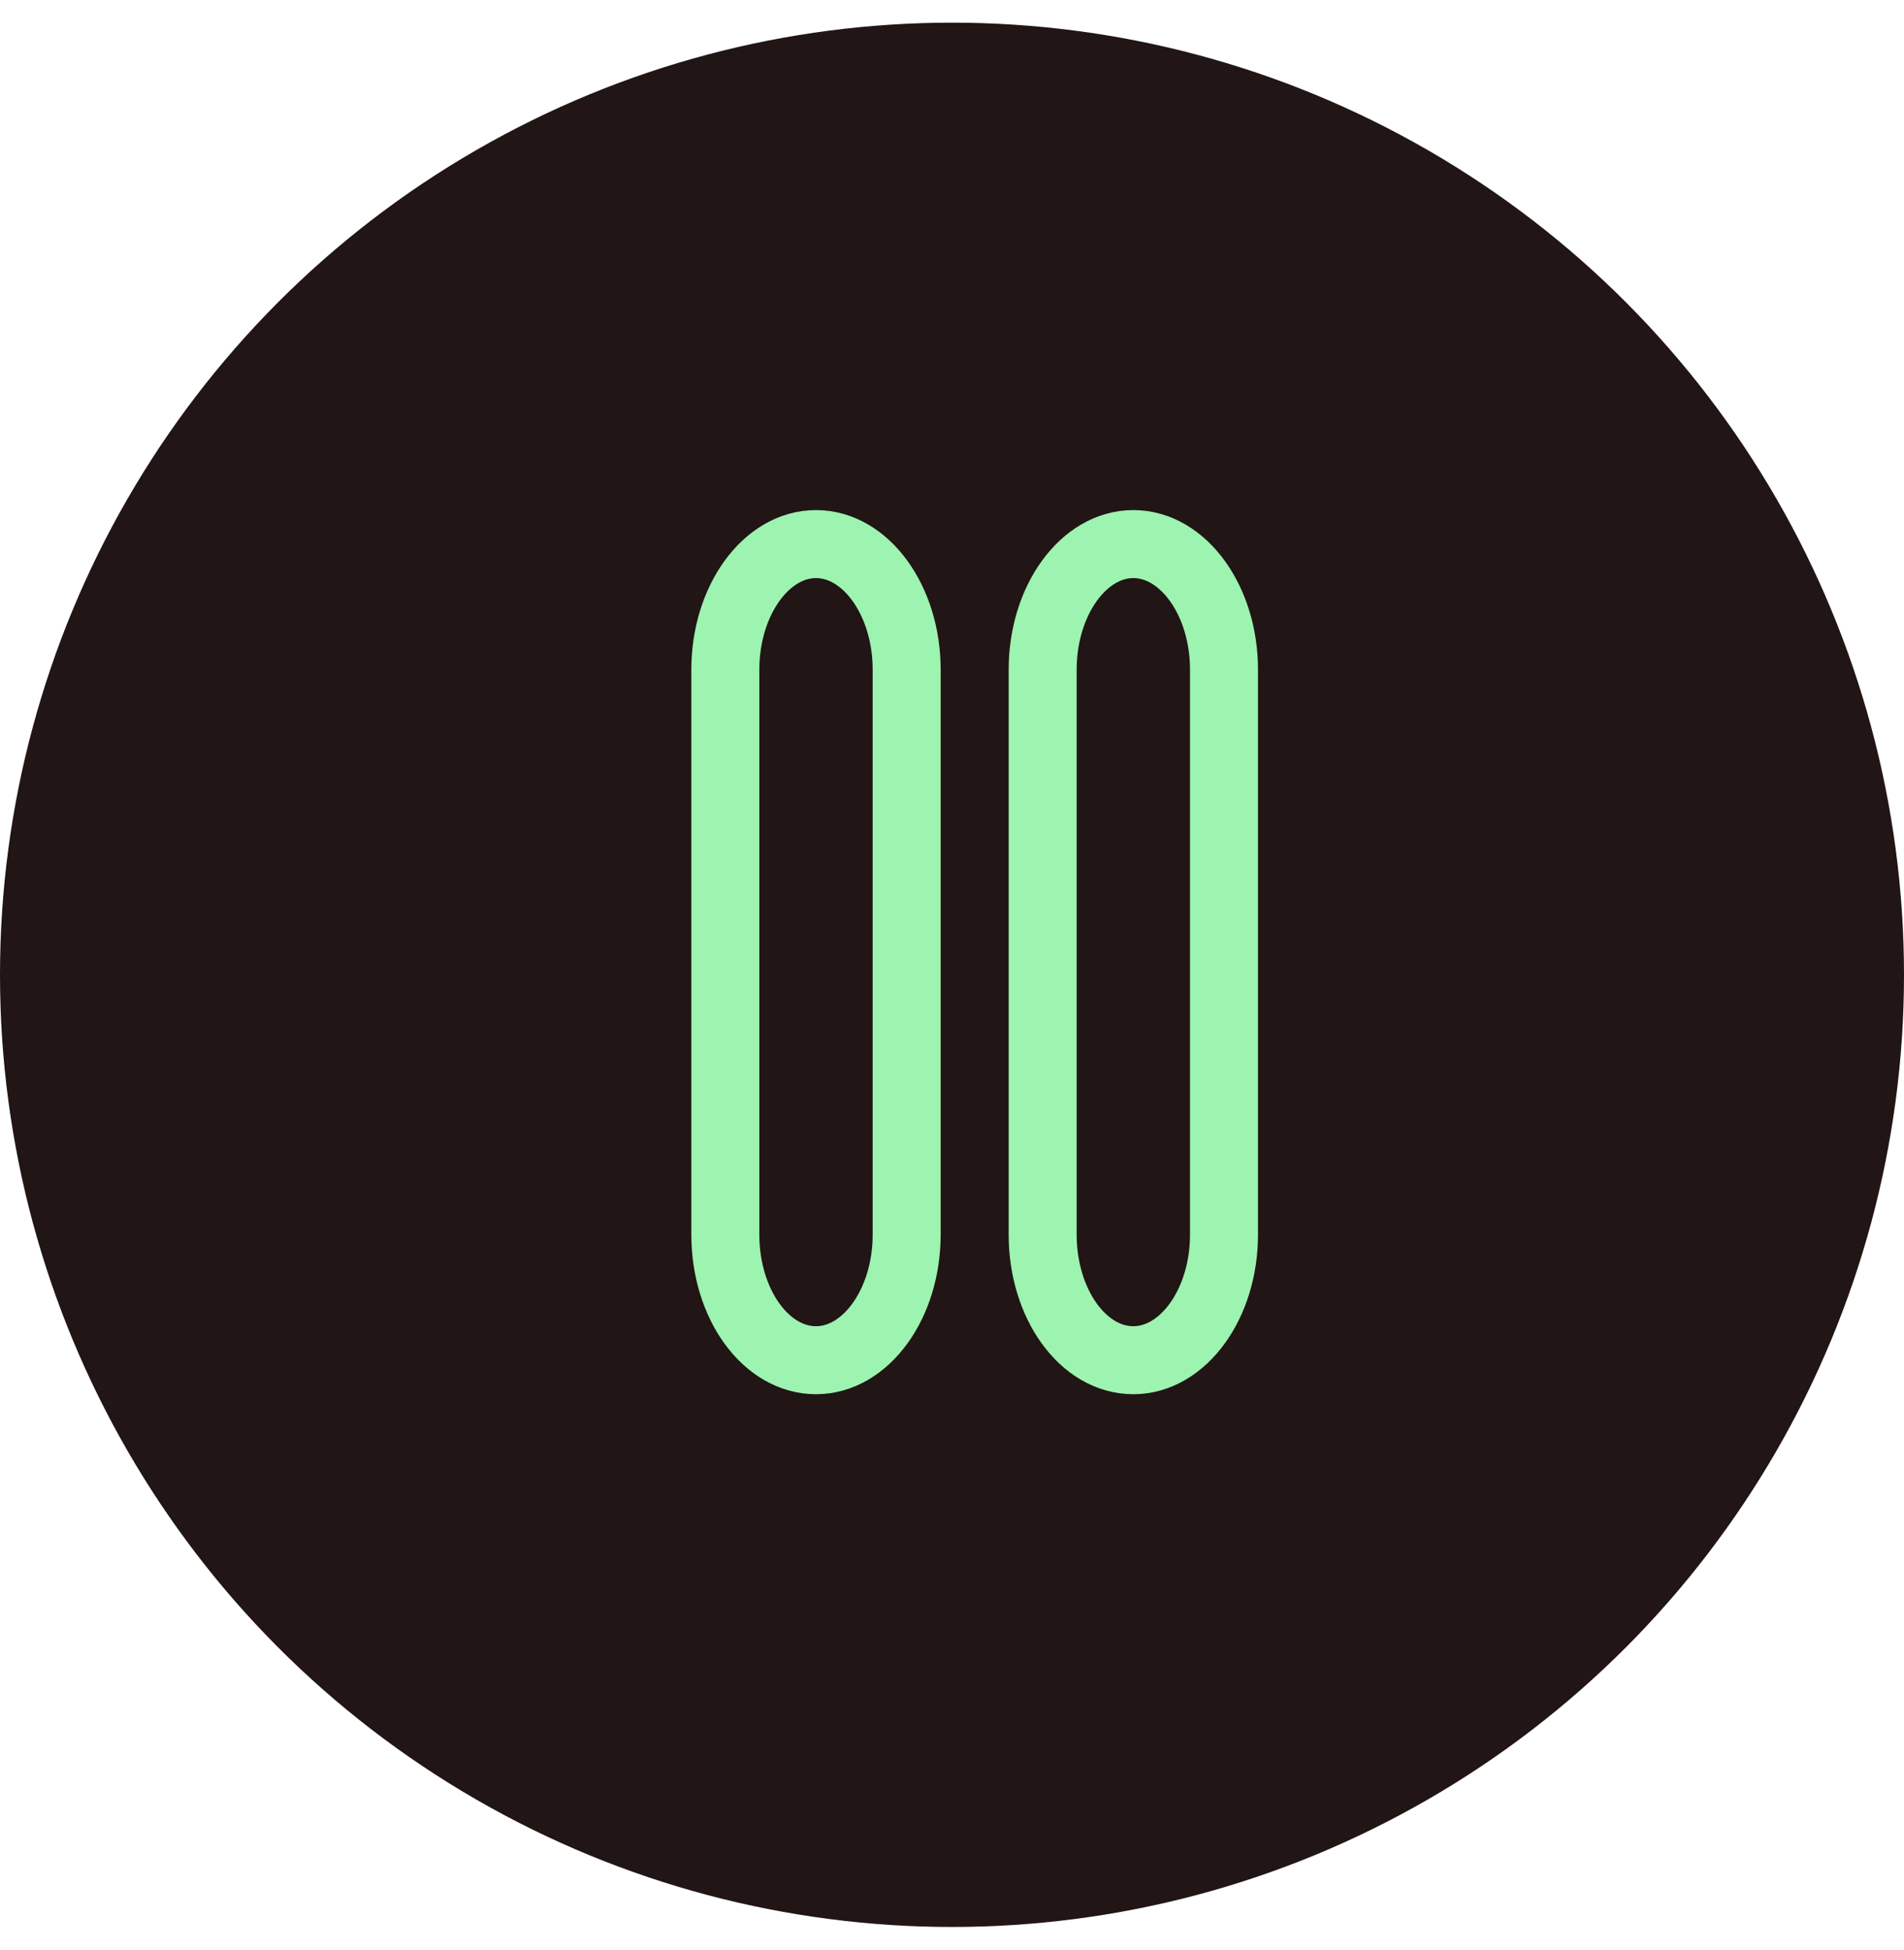
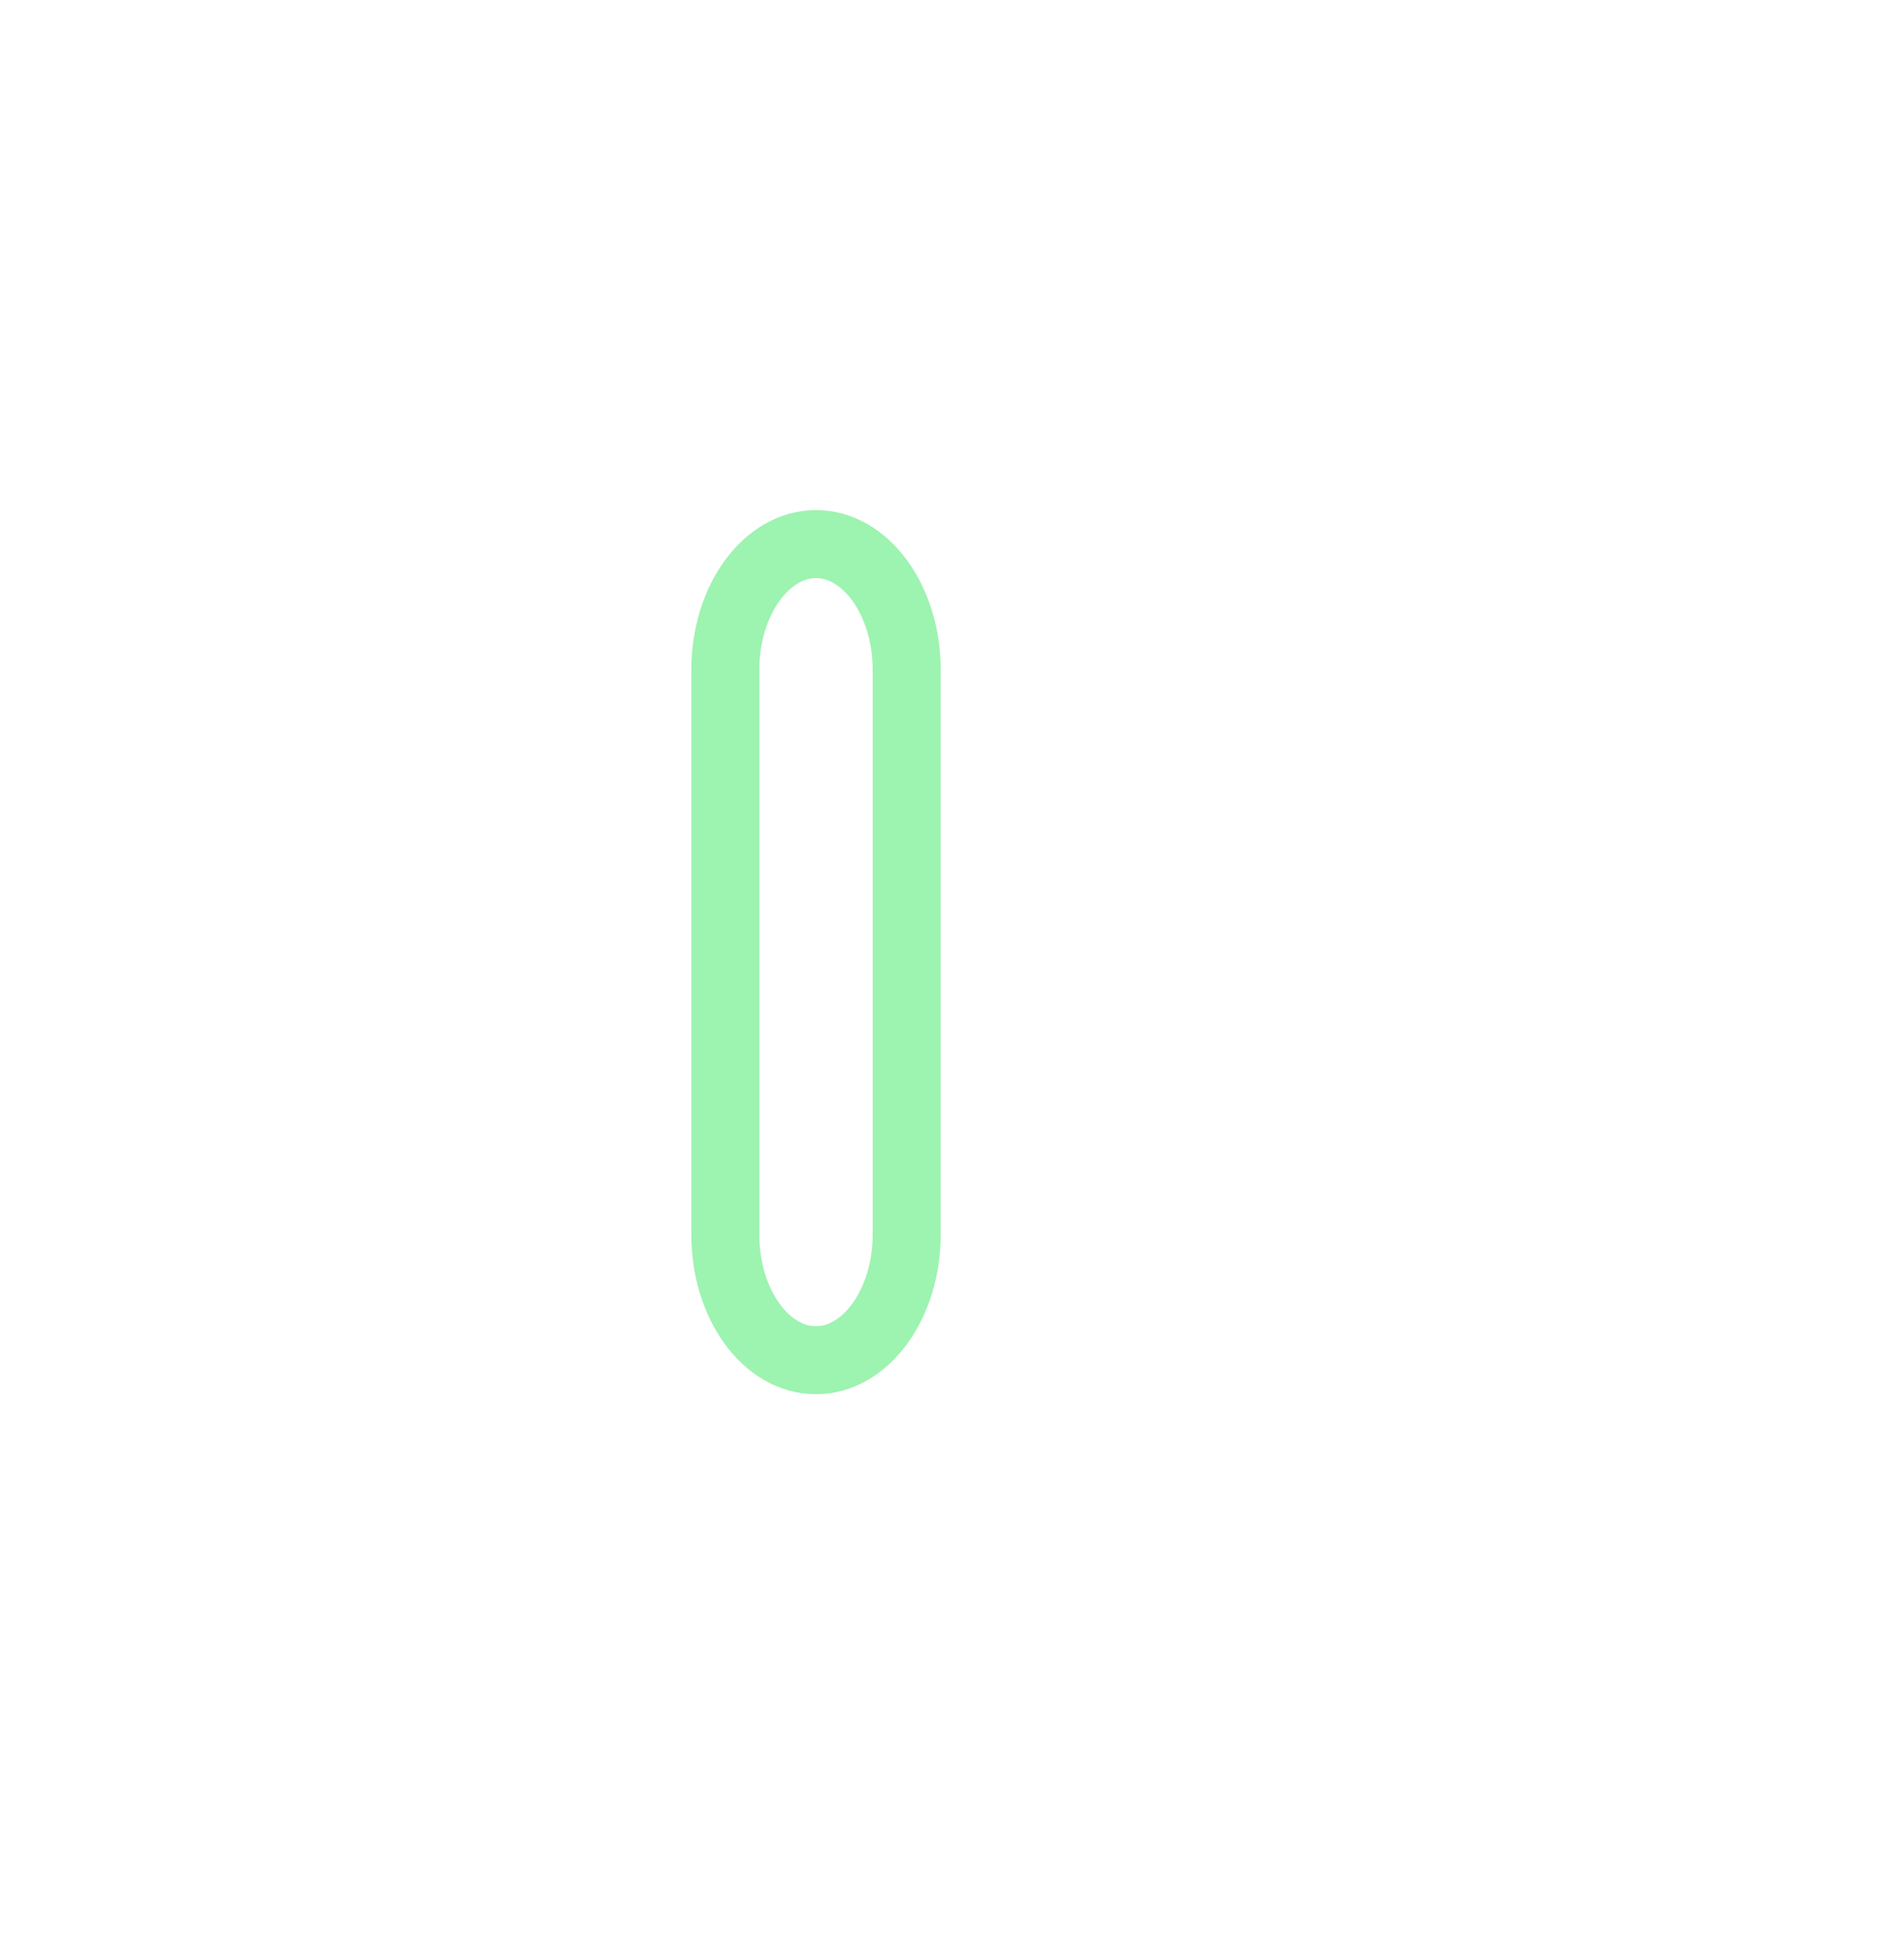
<svg xmlns="http://www.w3.org/2000/svg" width="42" height="43" viewBox="0 0 42 43" fill="none">
-   <circle cx="21" cy="21.5" r="21" fill="#211515" />
  <path d="M18 30C19.1 30 20 28.754 20 27.231V14.769C20 13.246 19.1 12 18 12C16.9 12 16 13.246 16 14.769V27.231C16 28.754 16.89 30 18 30Z" stroke="#9DF3B0" stroke-width="1.5" stroke-linecap="round" stroke-linejoin="round" />
-   <path d="M25 30C26.1 30 27 28.754 27 27.231V14.769C27 13.246 26.1 12 25 12C23.9 12 23 13.246 23 14.769V27.231C23 28.754 23.89 30 25 30Z" stroke="#9DF3B0" stroke-width="1.5" stroke-linecap="round" stroke-linejoin="round" />
</svg>